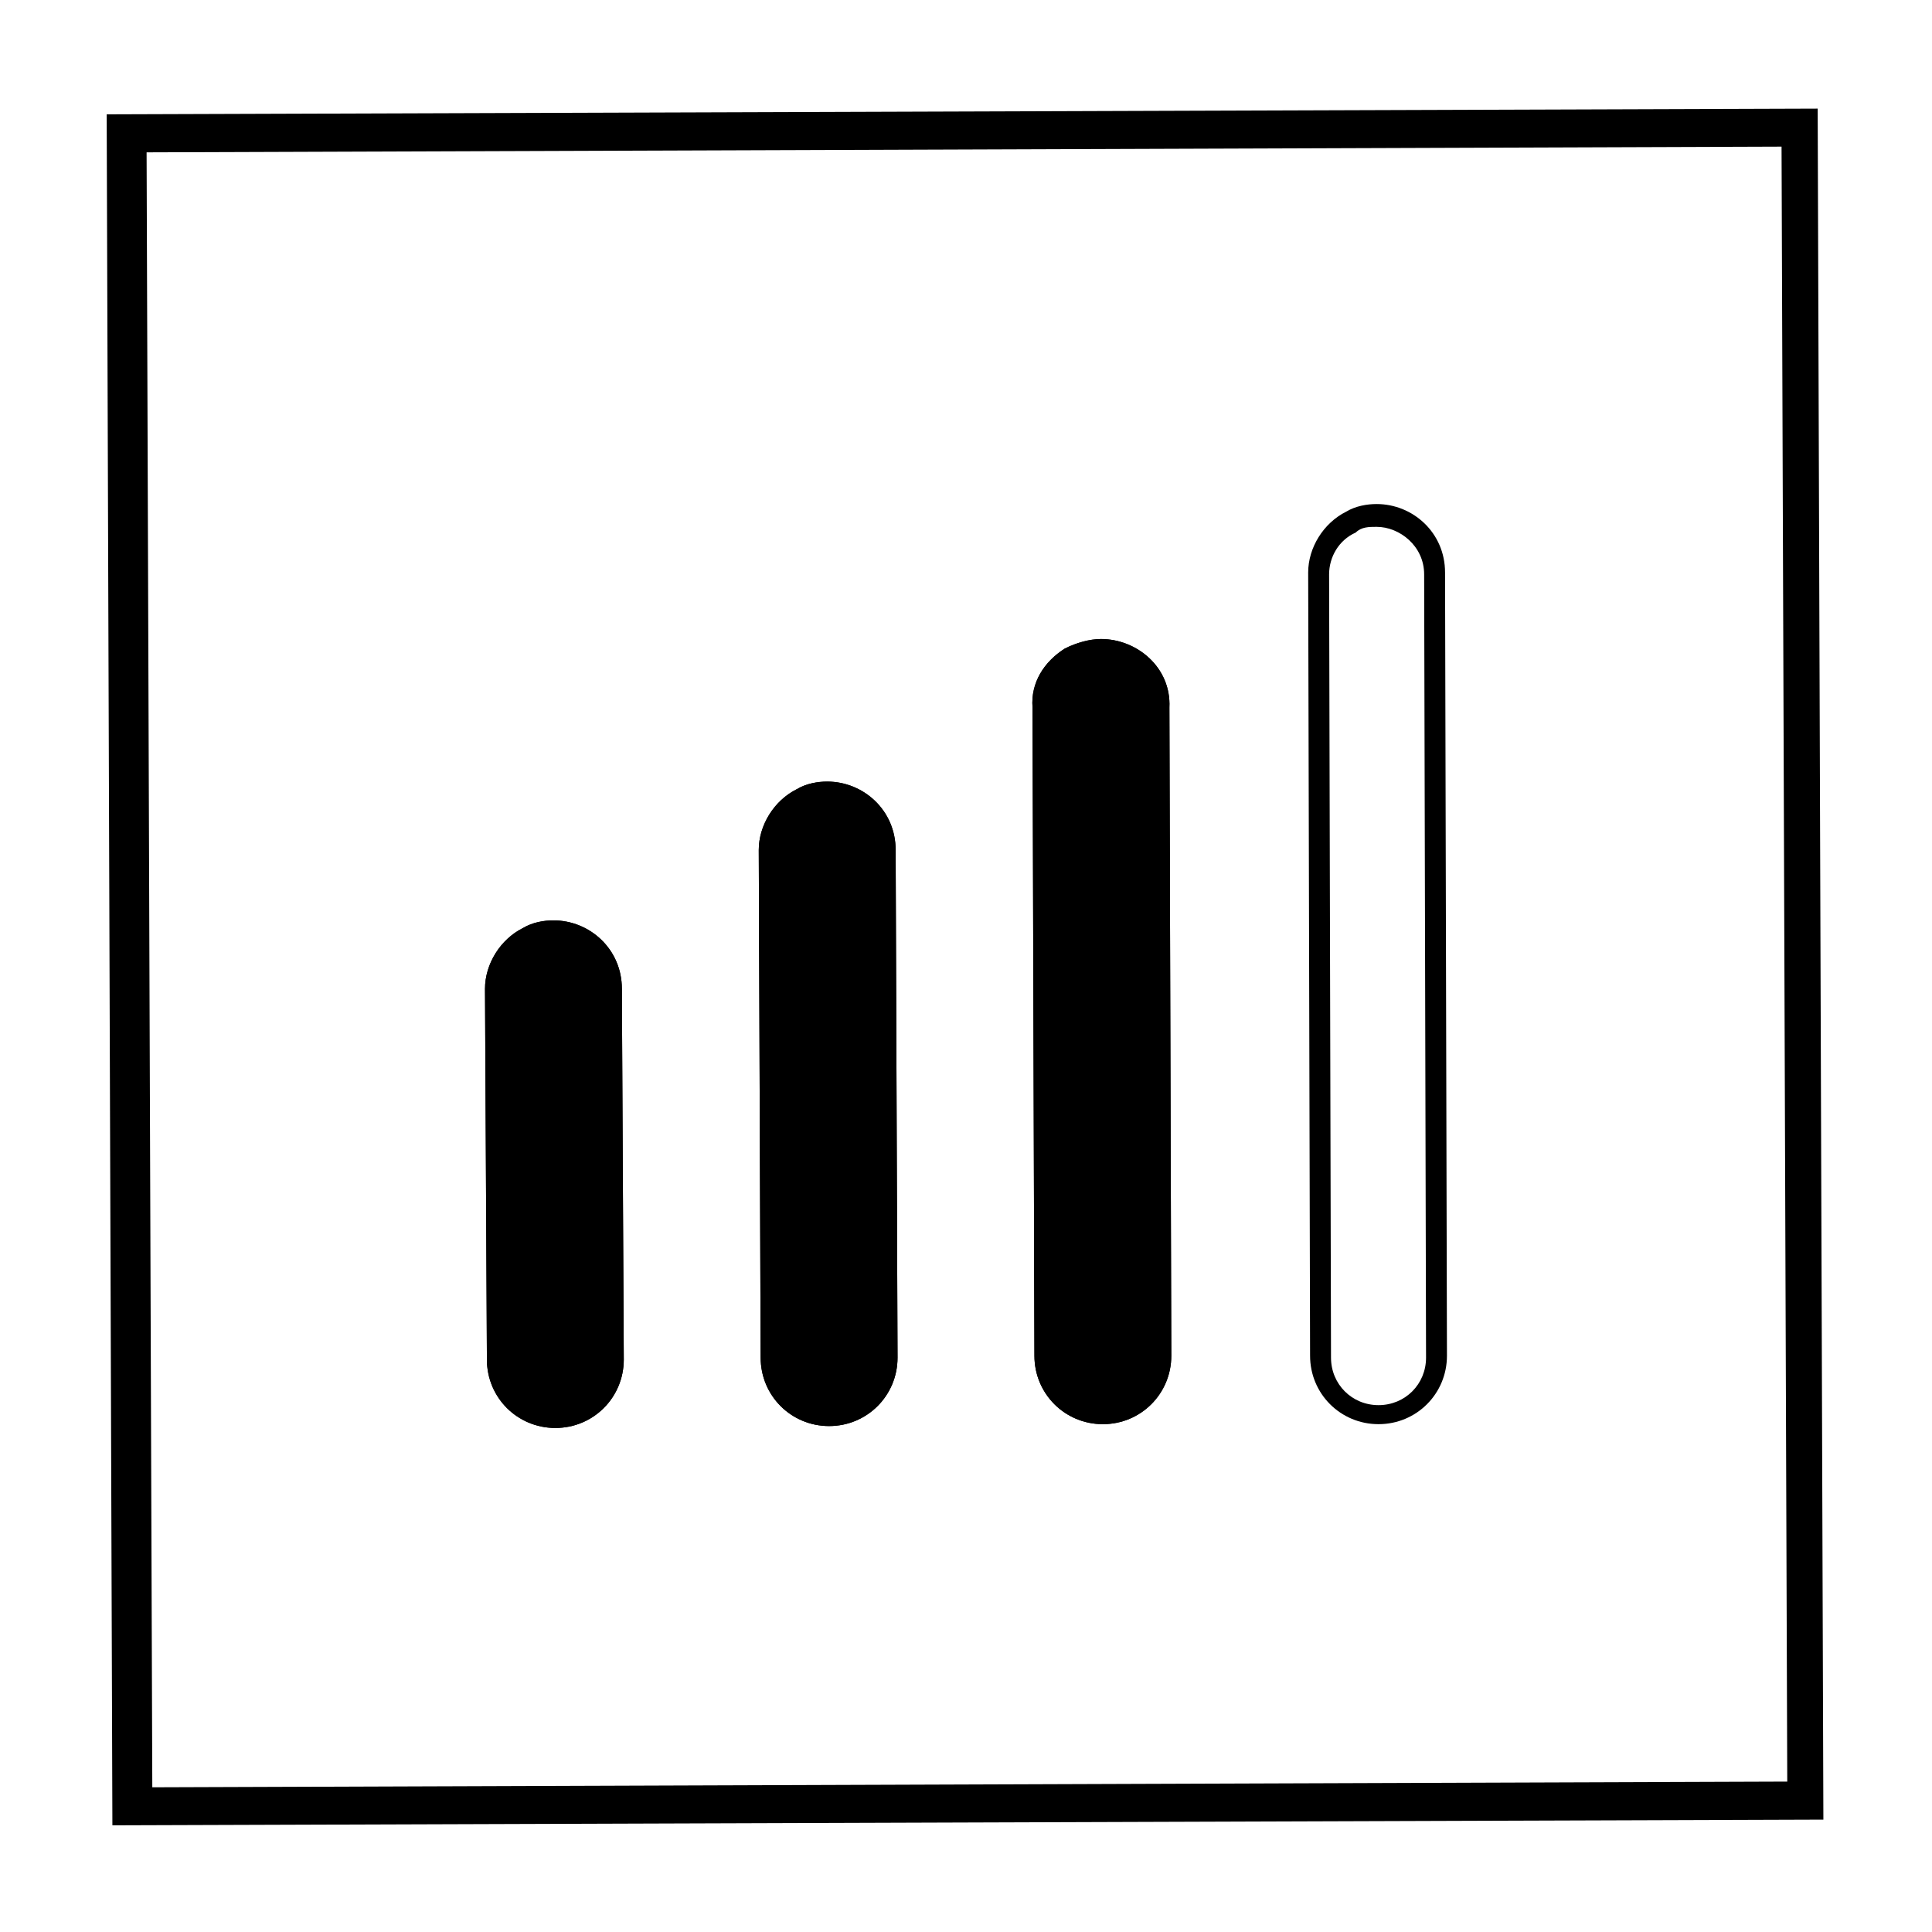
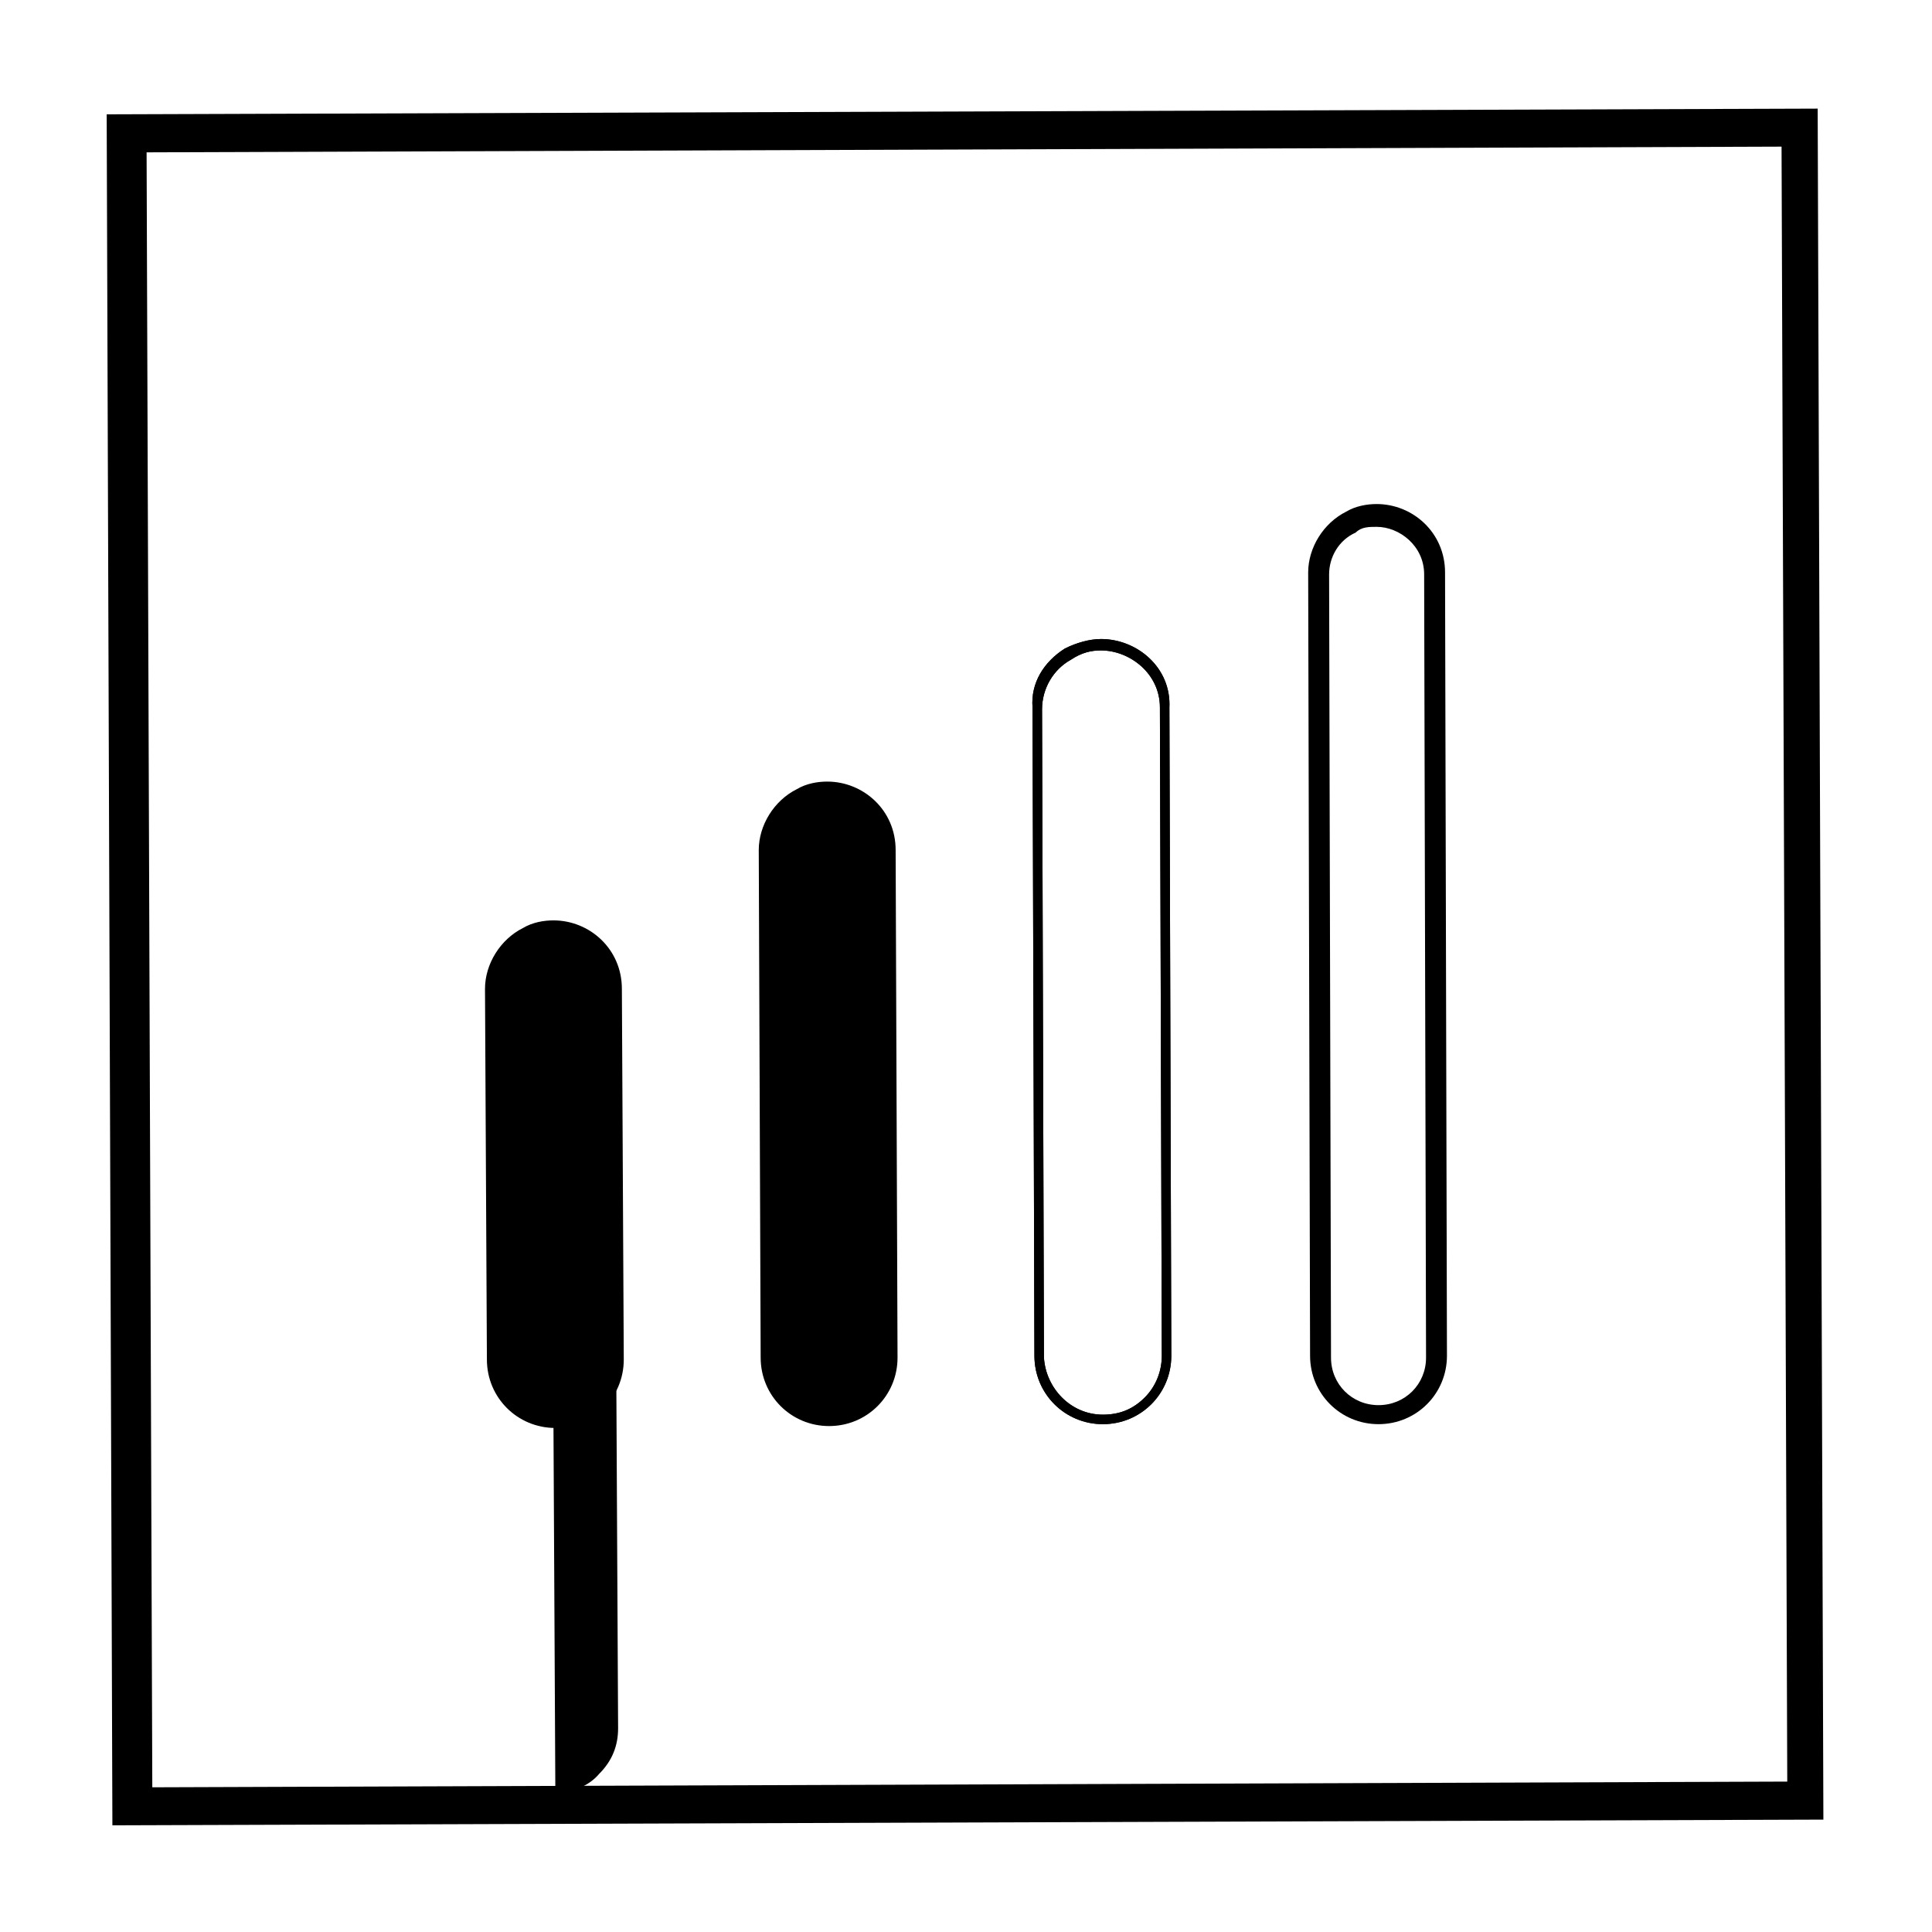
<svg xmlns="http://www.w3.org/2000/svg" fill="#000000" width="800px" height="800px" version="1.1" viewBox="144 144 512 512">
  <g>
    <path d="m616.13 182.86 1.512 433.28-433.28 1.512-1.512-433.28 433.28-1.512m9.574-10.074-453.43 1.512 1.512 453.43 453.43-1.512z" />
    <path d="m363.72 520.41c-9.07 0-16.625-7.559-16.625-16.625l-0.504-134.52c0-6.551 3.527-12.09 9.07-15.113 2.519-1.008 5.039-2.016 7.559-2.016 9.07 0 16.625 7.559 16.625 16.625l0.504 134.52c0 4.535-1.512 8.566-5.039 12.09-3.023 3.527-7.055 5.039-11.59 5.039z" />
    <path d="m363.22 354.15c8.566 0 15.113 7.055 15.617 15.113l0.504 134.52c0 4.031-1.512 8.062-4.535 11.082-3.023 3.023-6.551 4.535-11.082 4.535-8.566 0-15.113-7.055-15.617-15.113l-0.504-134.52c0-6.047 3.023-11.082 8.566-13.602 2.519-1.512 4.535-2.016 7.051-2.016m0-3.023c-2.519 0-5.543 0.504-8.062 2.016-6.047 3.023-10.078 9.574-10.078 16.121l0.504 134.52c0 10.078 8.062 18.137 18.137 18.137 10.078 0 18.137-8.062 18.137-18.137l-0.504-134.52c0.008-10.578-8.559-18.137-18.133-18.137z" />
-     <path d="m436.78 520.41c-9.07 0-16.625-7.559-16.625-16.625l-0.504-171.8c0-6.047 3.023-11.586 8.062-14.609 2.519-1.512 5.543-2.519 8.566-2.519 9.07 0 16.625 7.559 16.625 16.625l0.504 171.8c-0.004 9.57-7.562 17.129-16.629 17.129z" />
    <path d="m435.77 316.37c7.559 0 15.617 6.047 15.617 15.113l0.504 171.8c0 4.031-1.512 8.062-4.535 11.082-3.023 3.023-6.551 4.535-11.082 4.535-8.566 0-15.113-7.055-15.617-15.113l-0.504-171.8c0-5.543 3.023-10.578 7.559-13.098 3.019-2.016 5.539-2.519 8.059-2.519m0-3.023c-3.023 0-6.551 1.008-9.574 2.519-5.543 3.527-9.07 9.07-8.566 15.617l0.504 171.8c0 10.078 8.062 18.137 18.137 18.137 10.078 0 18.137-8.062 18.137-18.137l-0.504-171.8c0.508-10.578-8.562-18.137-18.133-18.137z" />
    <path d="m508.82 283.62c6.047 0 12.594 5.039 12.594 12.594l0.504 207.57c0 7.055-5.543 12.594-12.594 12.594-7.055 0-12.594-5.543-12.594-12.594l-0.504-207.57c0-4.535 2.519-9.07 7.055-11.082 1.508-1.512 3.523-1.512 5.539-1.512m0-6.043c-2.519 0-5.543 0.504-8.062 2.016-6.047 3.023-10.078 9.574-10.078 16.121l0.504 207.57c0 10.078 8.062 18.137 18.137 18.137 10.078 0 18.137-8.062 18.137-18.137l-0.504-207.57c0.004-10.582-8.559-18.137-18.133-18.137z" />
    <path d="m290.67 520.91c-9.07 0-16.625-7.559-16.625-16.625l-0.504-98.242c0-6.551 3.527-12.09 9.07-15.113 2.519-1.008 5.039-2.016 7.559-2.016 9.07 0 16.625 7.559 16.625 16.625l0.504 98.242c0 4.535-1.512 8.566-5.039 12.09-2.519 3.023-7.055 5.039-11.59 5.039z" />
    <path d="m290.67 390.43c8.566 0 15.113 7.055 15.617 15.113l0.504 98.242c0 4.031-1.512 8.062-4.535 11.082-3.023 3.023-6.551 4.535-11.082 4.535-8.566 0-15.113-7.055-15.617-15.113l-0.504-98.242c0-6.047 3.023-11.082 8.566-13.602 2.012-1.512 4.531-2.016 7.051-2.016m0-2.519c-2.519 0-5.543 0.504-8.062 2.016-6.047 3.023-10.078 9.574-10.078 16.121l0.504 98.242c0 10.078 8.062 18.137 18.137 18.137 10.078 0 18.137-8.062 18.137-18.137l-0.504-98.242c0.004-10.578-8.559-18.137-18.133-18.137z" />
-     <path d="m363.72 520.41c-9.07 0-16.625-7.559-16.625-16.625l-0.504-134.52c0-6.551 3.527-12.09 9.07-15.113 2.519-1.008 5.039-2.016 7.559-2.016 9.07 0 16.625 7.559 16.625 16.625l0.504 134.52c0 4.535-1.512 8.566-5.039 12.09-3.023 3.527-7.055 5.039-11.59 5.039z" />
-     <path d="m363.22 354.15c8.566 0 15.113 7.055 15.617 15.113l0.504 134.52c0 4.031-1.512 8.062-4.535 11.082-3.023 3.023-6.551 4.535-11.082 4.535-8.566 0-15.113-7.055-15.617-15.113l-0.504-134.52c0-6.047 3.023-11.082 8.566-13.602 2.519-1.512 4.535-2.016 7.051-2.016m0-3.023c-2.519 0-5.543 0.504-8.062 2.016-6.047 3.023-10.078 9.574-10.078 16.121l0.504 134.52c0 10.078 8.062 18.137 18.137 18.137 10.078 0 18.137-8.062 18.137-18.137l-0.504-134.52c0.008-10.578-8.559-18.137-18.133-18.137z" />
-     <path d="m436.78 520.41c-9.07 0-16.625-7.559-16.625-16.625l-0.504-171.8c0-6.047 3.023-11.586 8.062-14.609 2.519-1.512 5.543-2.519 8.566-2.519 9.07 0 16.625 7.559 16.625 16.625l0.504 171.8c-0.004 9.57-7.562 17.129-16.629 17.129z" />
    <path d="m435.77 316.37c7.559 0 15.617 6.047 15.617 15.113l0.504 171.8c0 4.031-1.512 8.062-4.535 11.082-3.023 3.023-6.551 4.535-11.082 4.535-8.566 0-15.113-7.055-15.617-15.113l-0.504-171.8c0-5.543 3.023-10.578 7.559-13.098 3.019-2.016 5.539-2.519 8.059-2.519m0-3.023c-3.023 0-6.551 1.008-9.574 2.519-5.543 3.527-9.07 9.07-8.566 15.617l0.504 171.8c0 10.078 8.062 18.137 18.137 18.137 10.078 0 18.137-8.062 18.137-18.137l-0.504-171.8c0.508-10.578-8.562-18.137-18.133-18.137z" />
-     <path d="m290.67 520.91c-9.07 0-16.625-7.559-16.625-16.625l-0.504-98.242c0-6.551 3.527-12.09 9.07-15.113 2.519-1.008 5.039-2.016 7.559-2.016 9.07 0 16.625 7.559 16.625 16.625l0.504 98.242c0 4.535-1.512 8.566-5.039 12.09-2.519 3.023-7.055 5.039-11.59 5.039z" />
-     <path d="m290.67 390.43c8.566 0 15.113 7.055 15.617 15.113l0.504 98.242c0 4.031-1.512 8.062-4.535 11.082-3.023 3.023-6.551 4.535-11.082 4.535-8.566 0-15.113-7.055-15.617-15.113l-0.504-98.242c0-6.047 3.023-11.082 8.566-13.602 2.012-1.512 4.531-2.016 7.051-2.016m0-2.519c-2.519 0-5.543 0.504-8.062 2.016-6.047 3.023-10.078 9.574-10.078 16.121l0.504 98.242c0 10.078 8.062 18.137 18.137 18.137 10.078 0 18.137-8.062 18.137-18.137l-0.504-98.242c0.004-10.578-8.559-18.137-18.133-18.137z" />
+     <path d="m290.67 520.91c-9.07 0-16.625-7.559-16.625-16.625c0-6.551 3.527-12.09 9.07-15.113 2.519-1.008 5.039-2.016 7.559-2.016 9.07 0 16.625 7.559 16.625 16.625l0.504 98.242c0 4.535-1.512 8.566-5.039 12.09-2.519 3.023-7.055 5.039-11.59 5.039z" />
  </g>
</svg>